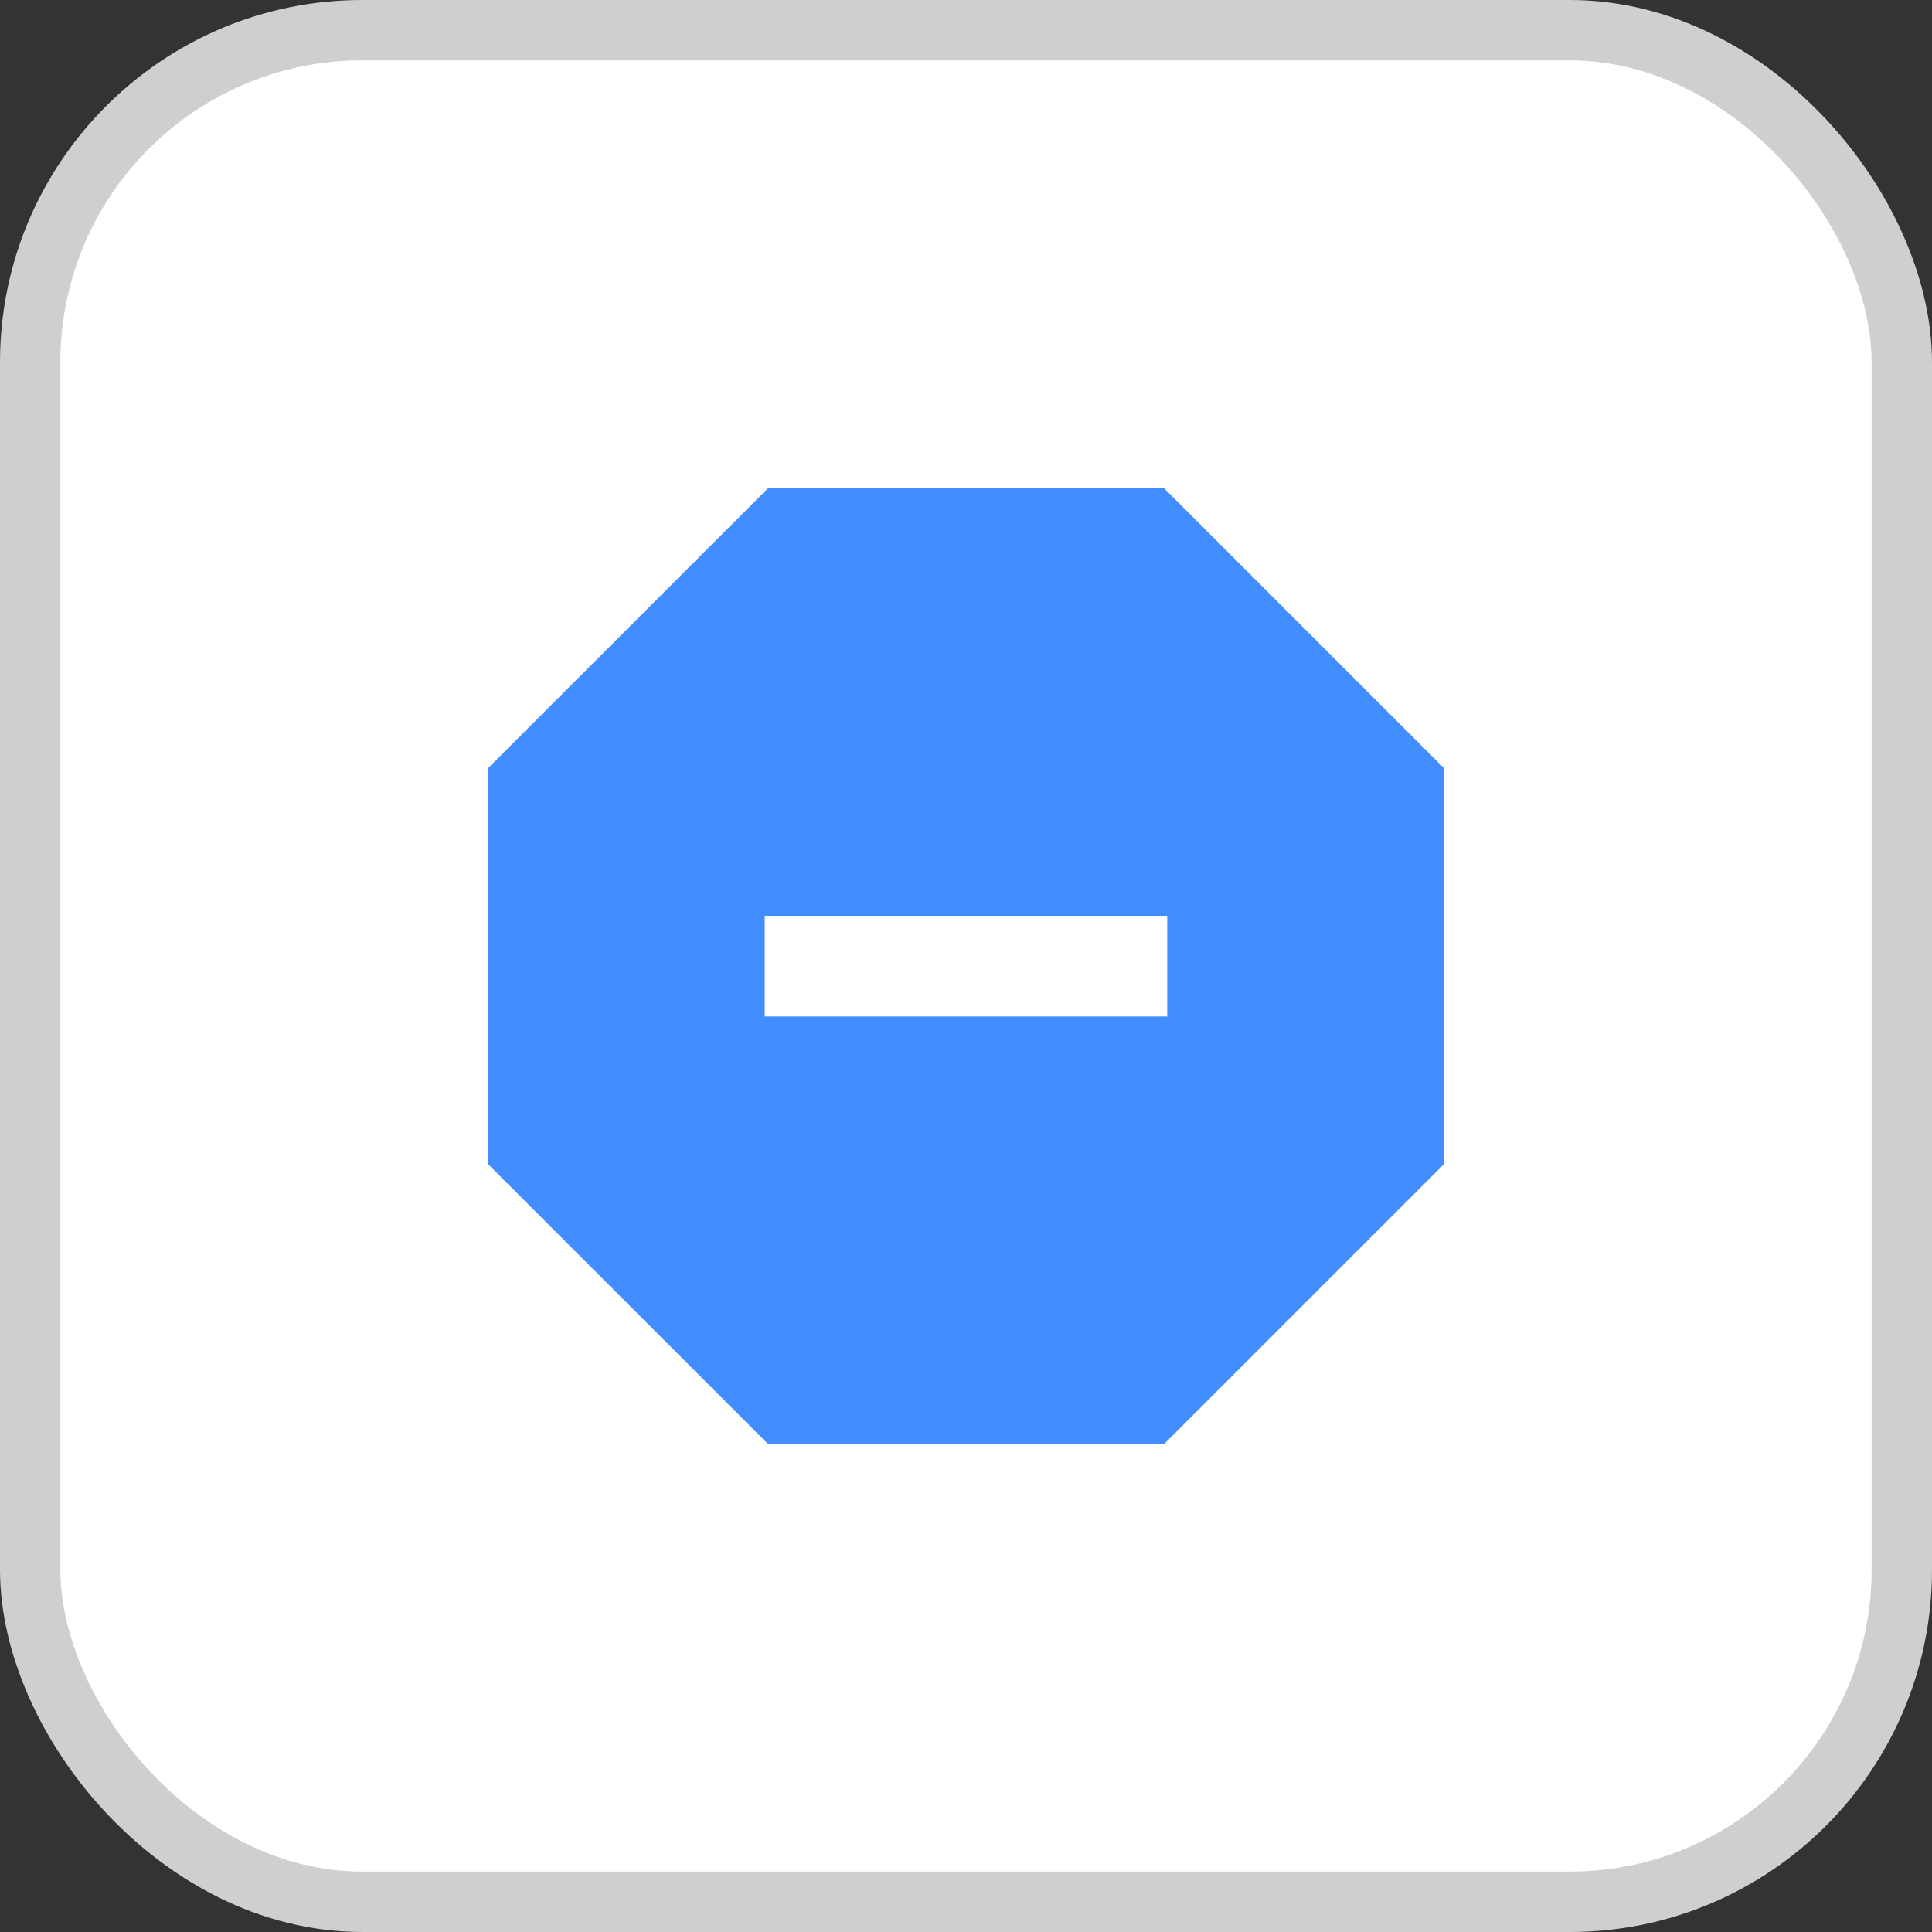
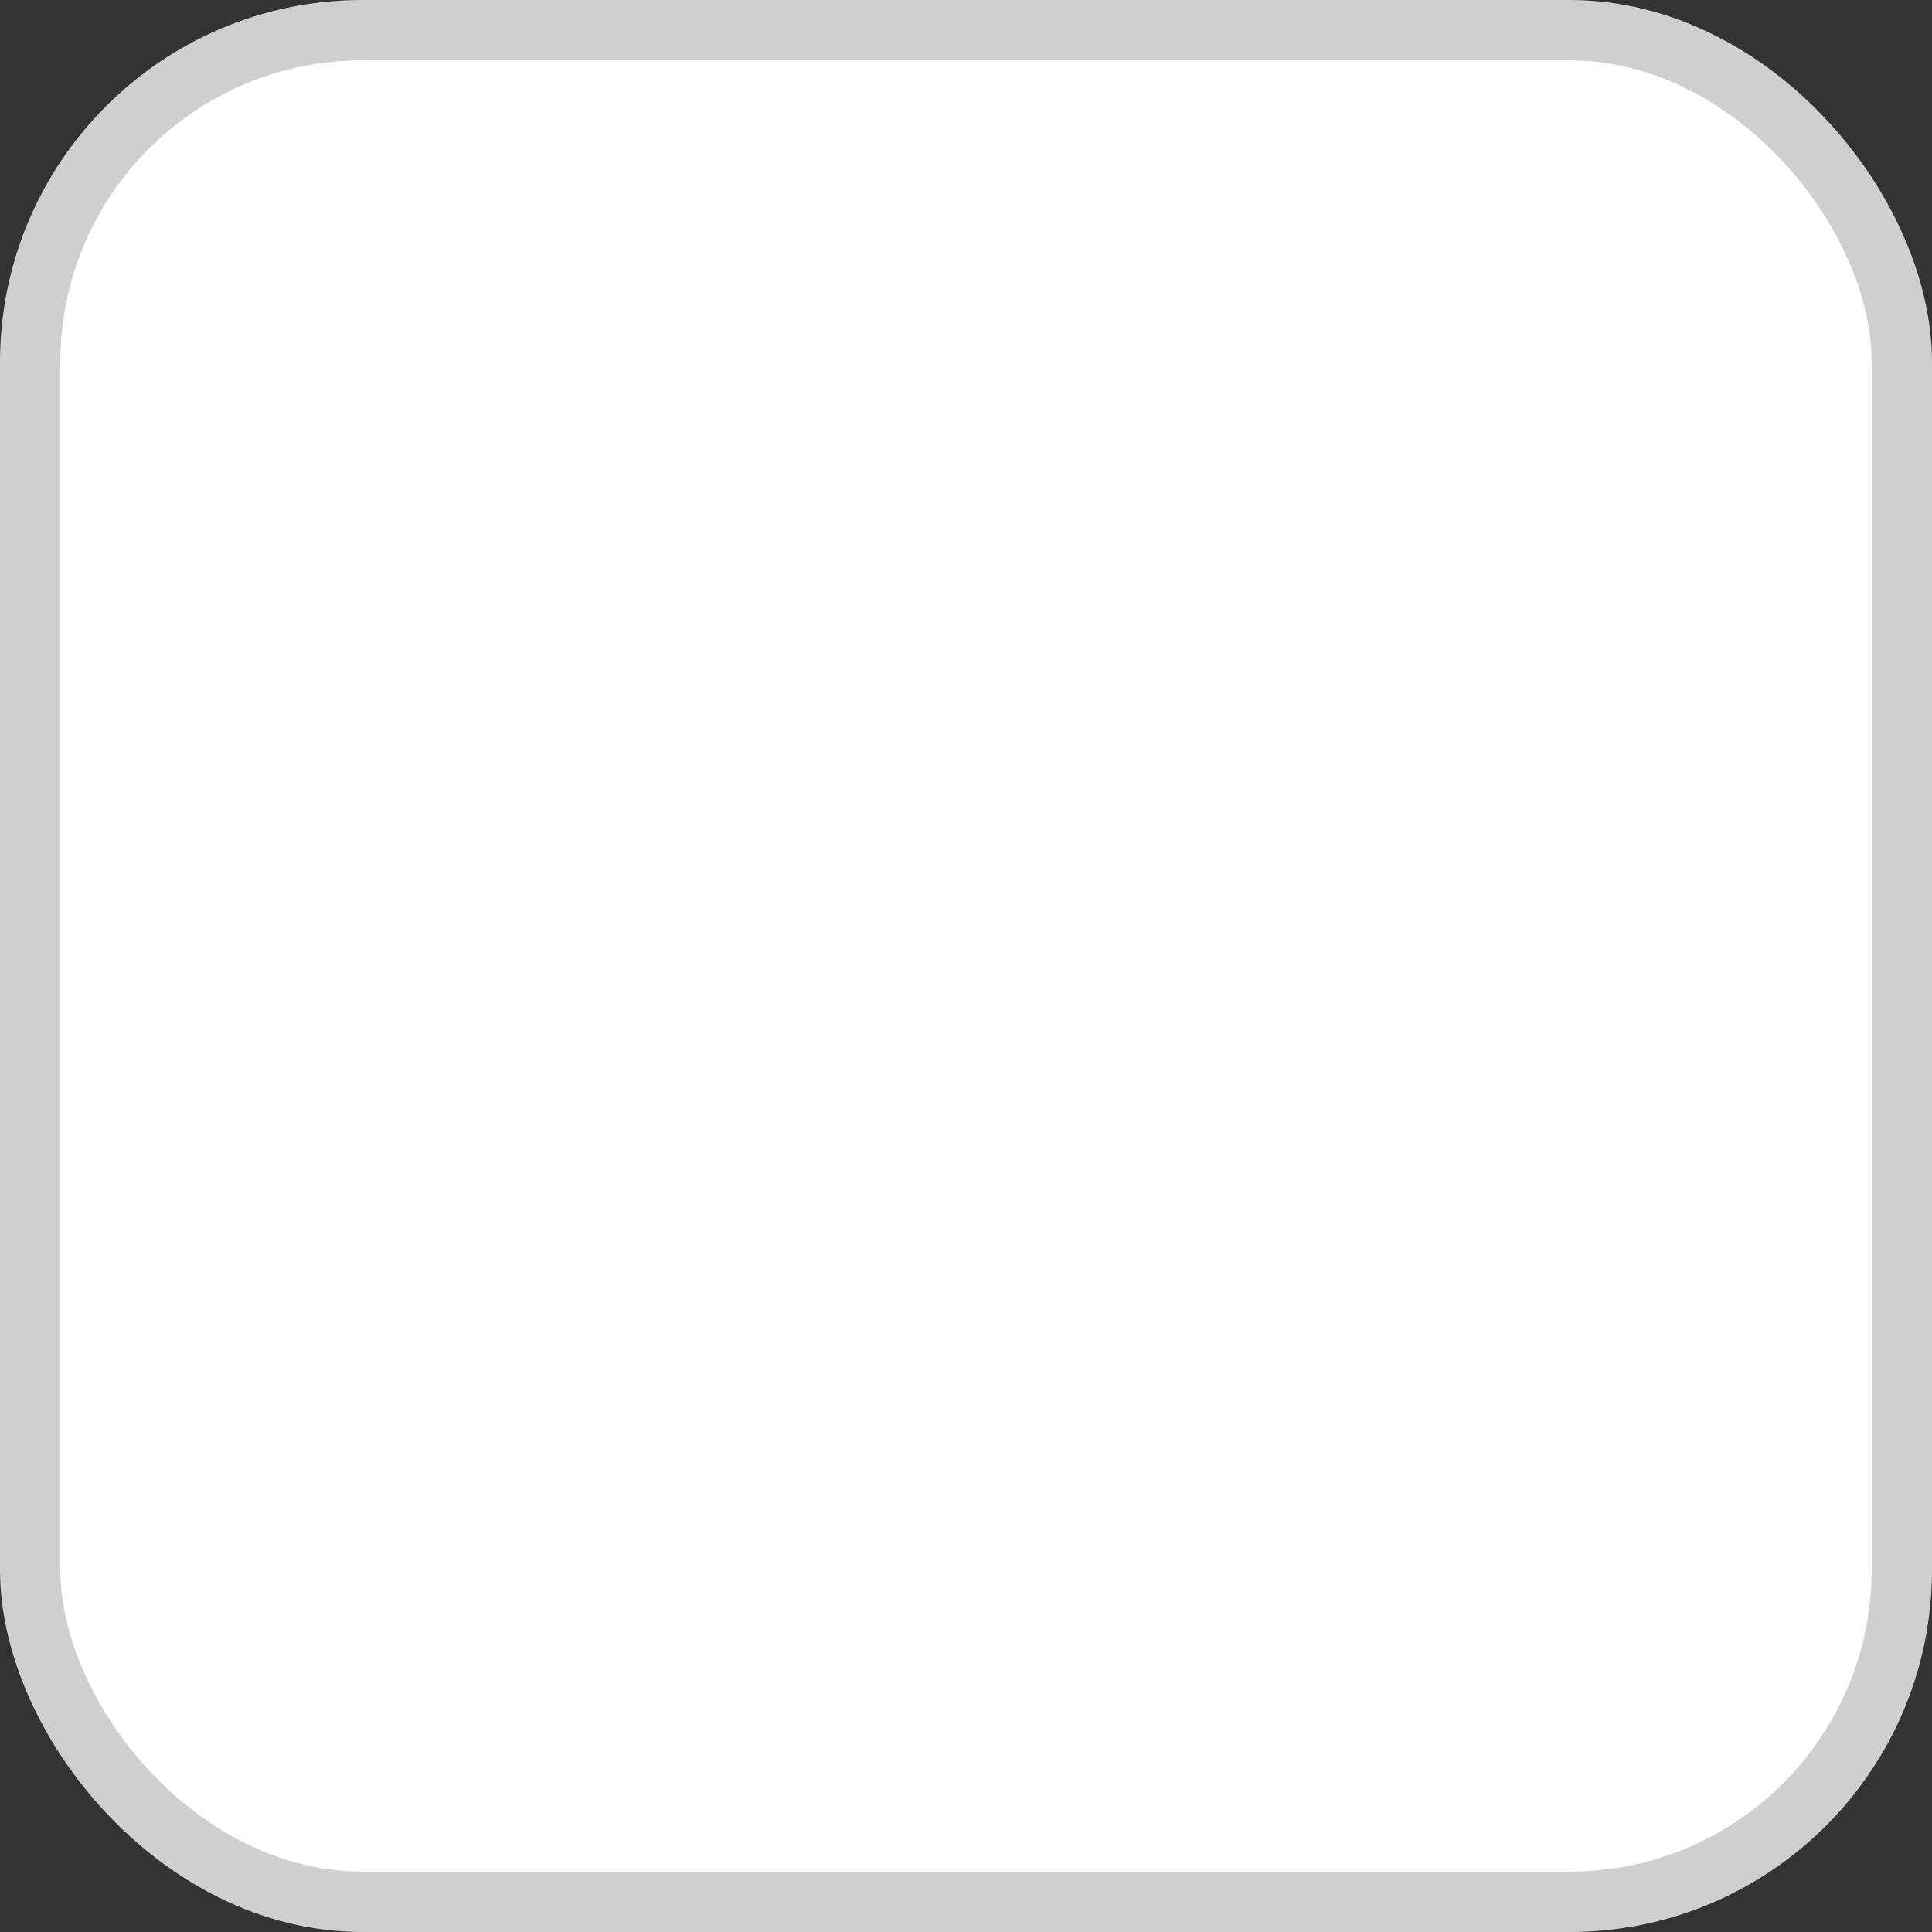
<svg xmlns="http://www.w3.org/2000/svg" width="32" height="32" viewBox="0 0 32 32" fill="none">
  <rect x="0" y="0" width="32" height="32" fill="#333333" stroke="none" />
  <rect x="0.5" y="0.5" width="31" height="31" rx="5.5" fill="white" stroke="#CFCFCF" />
-   <path d="M19.28 8.086L23.917 12.723V19.282L19.28 23.919H12.722L8.084 19.282V12.723L12.722 8.086H19.28ZM12.666 15.169V16.836H19.333V15.169H12.666Z" fill="#428DFF" />
</svg>